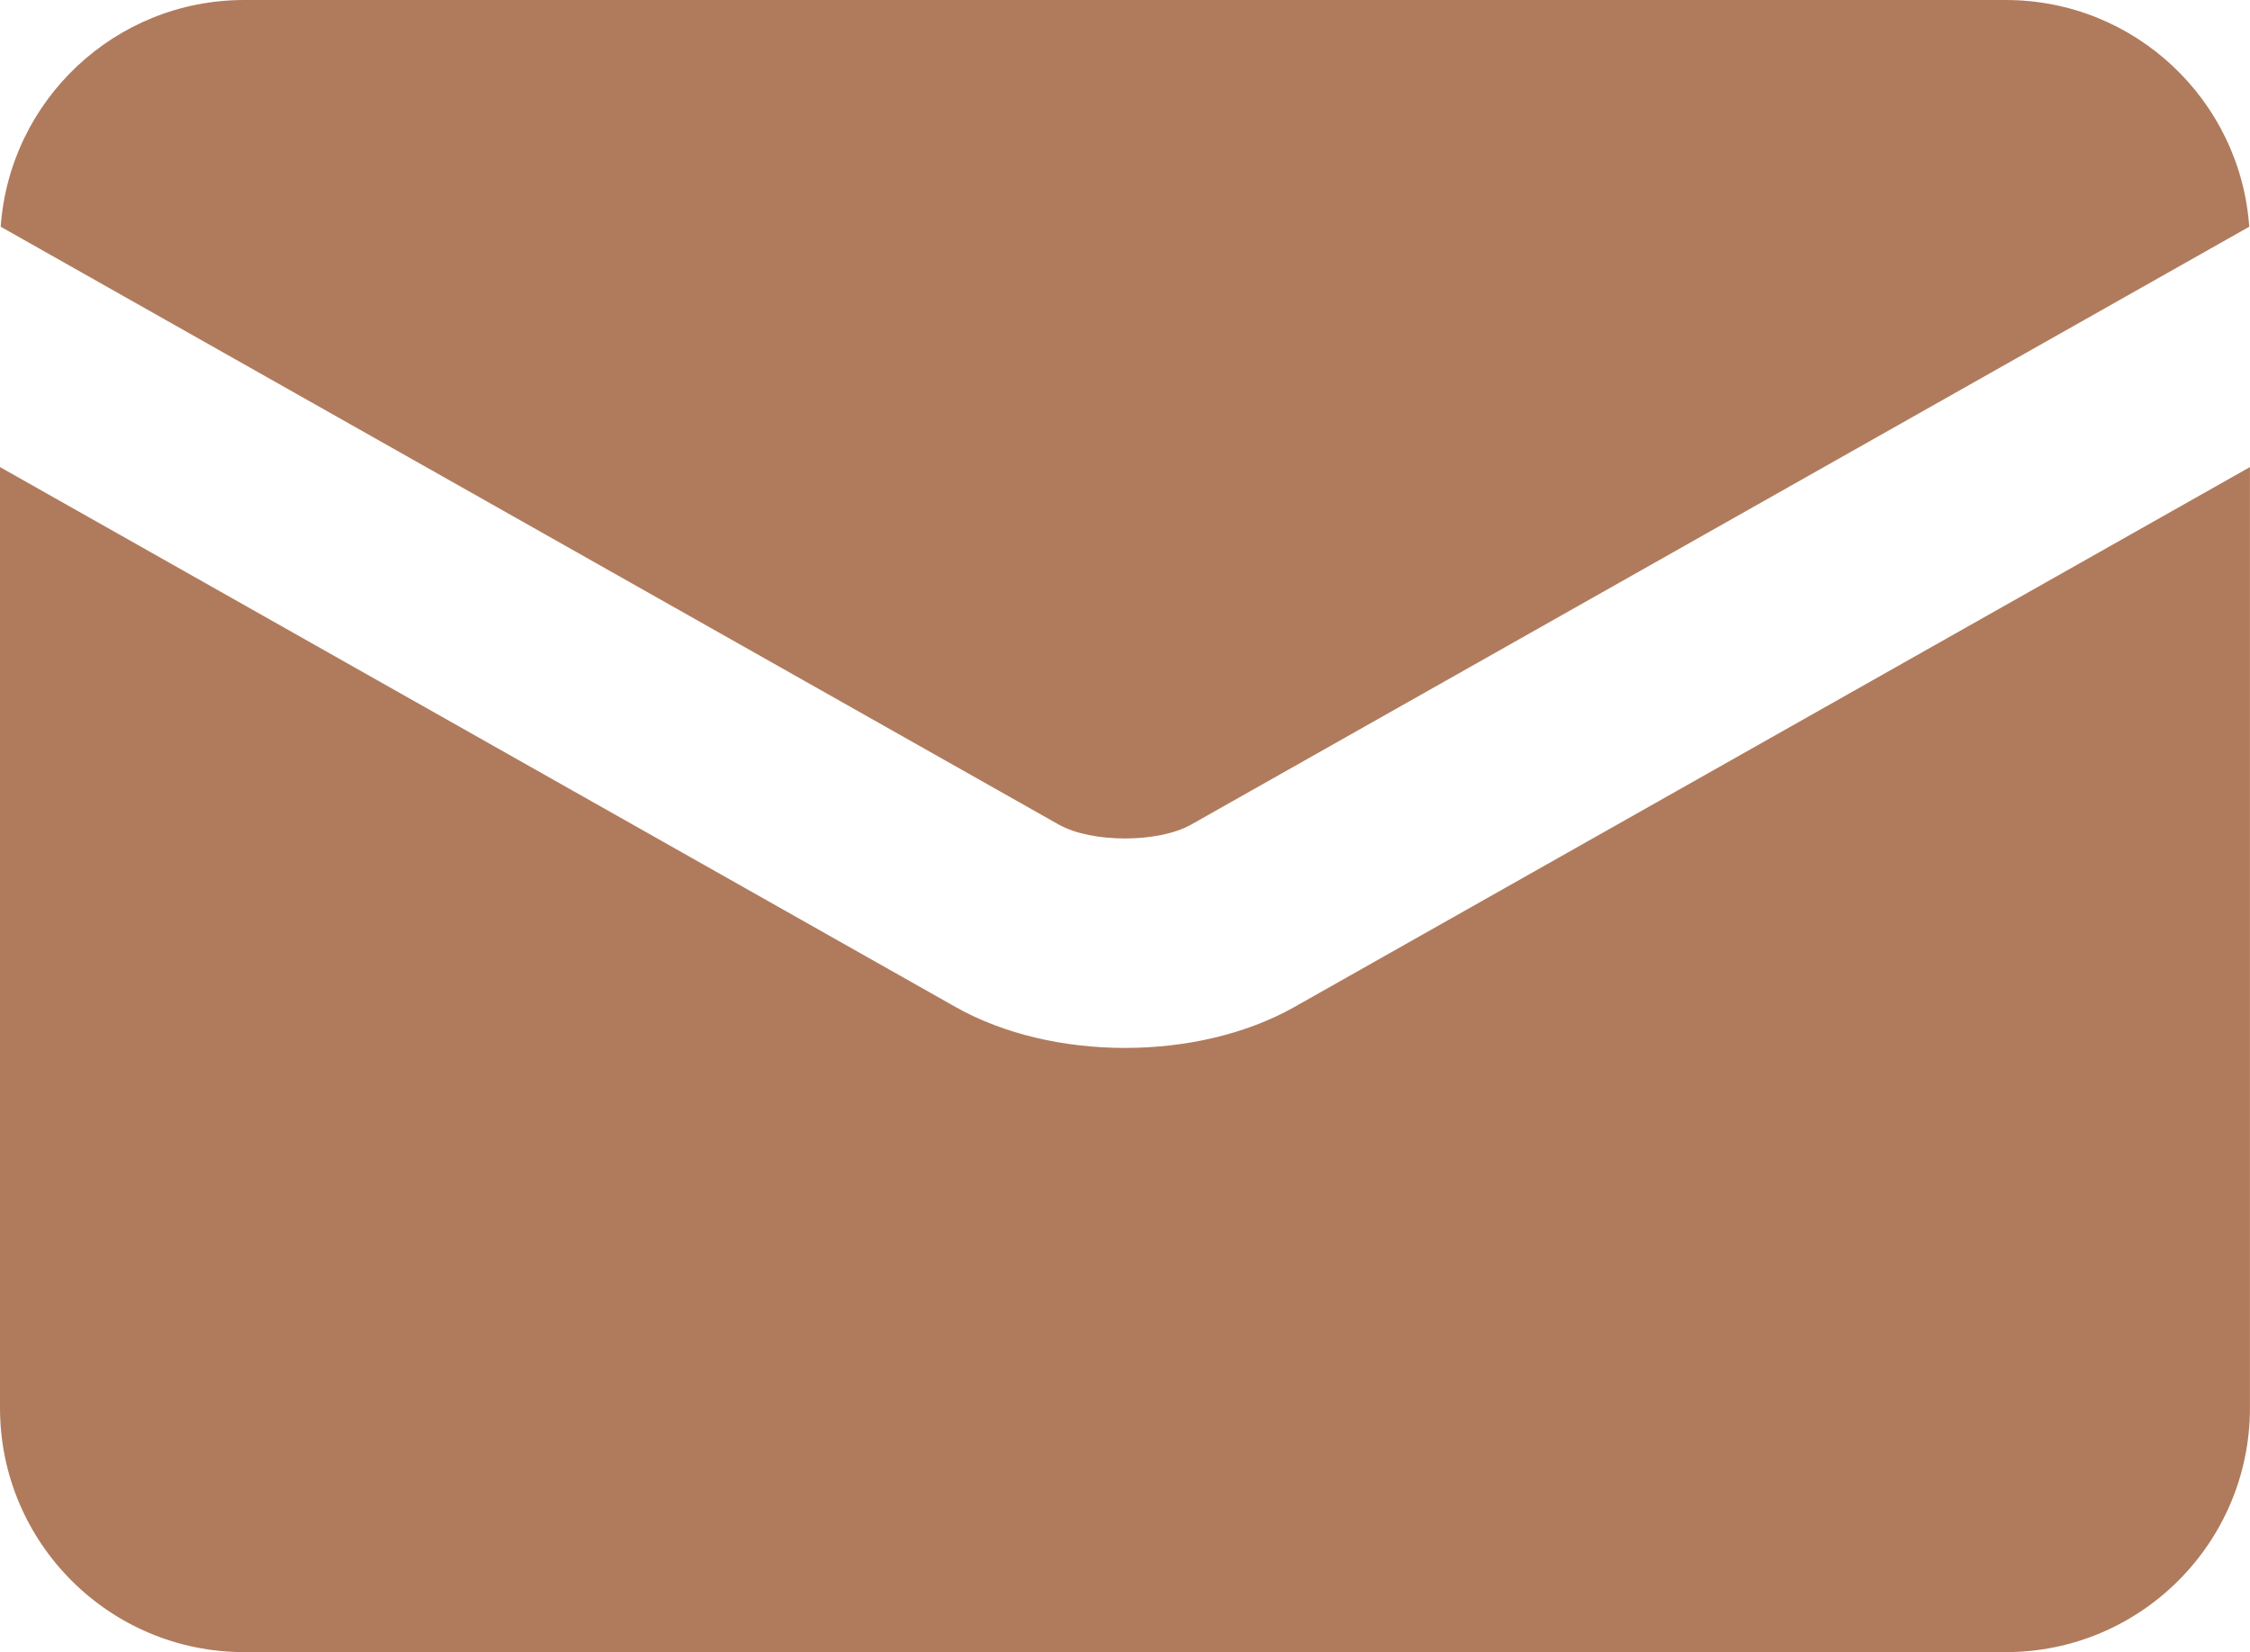
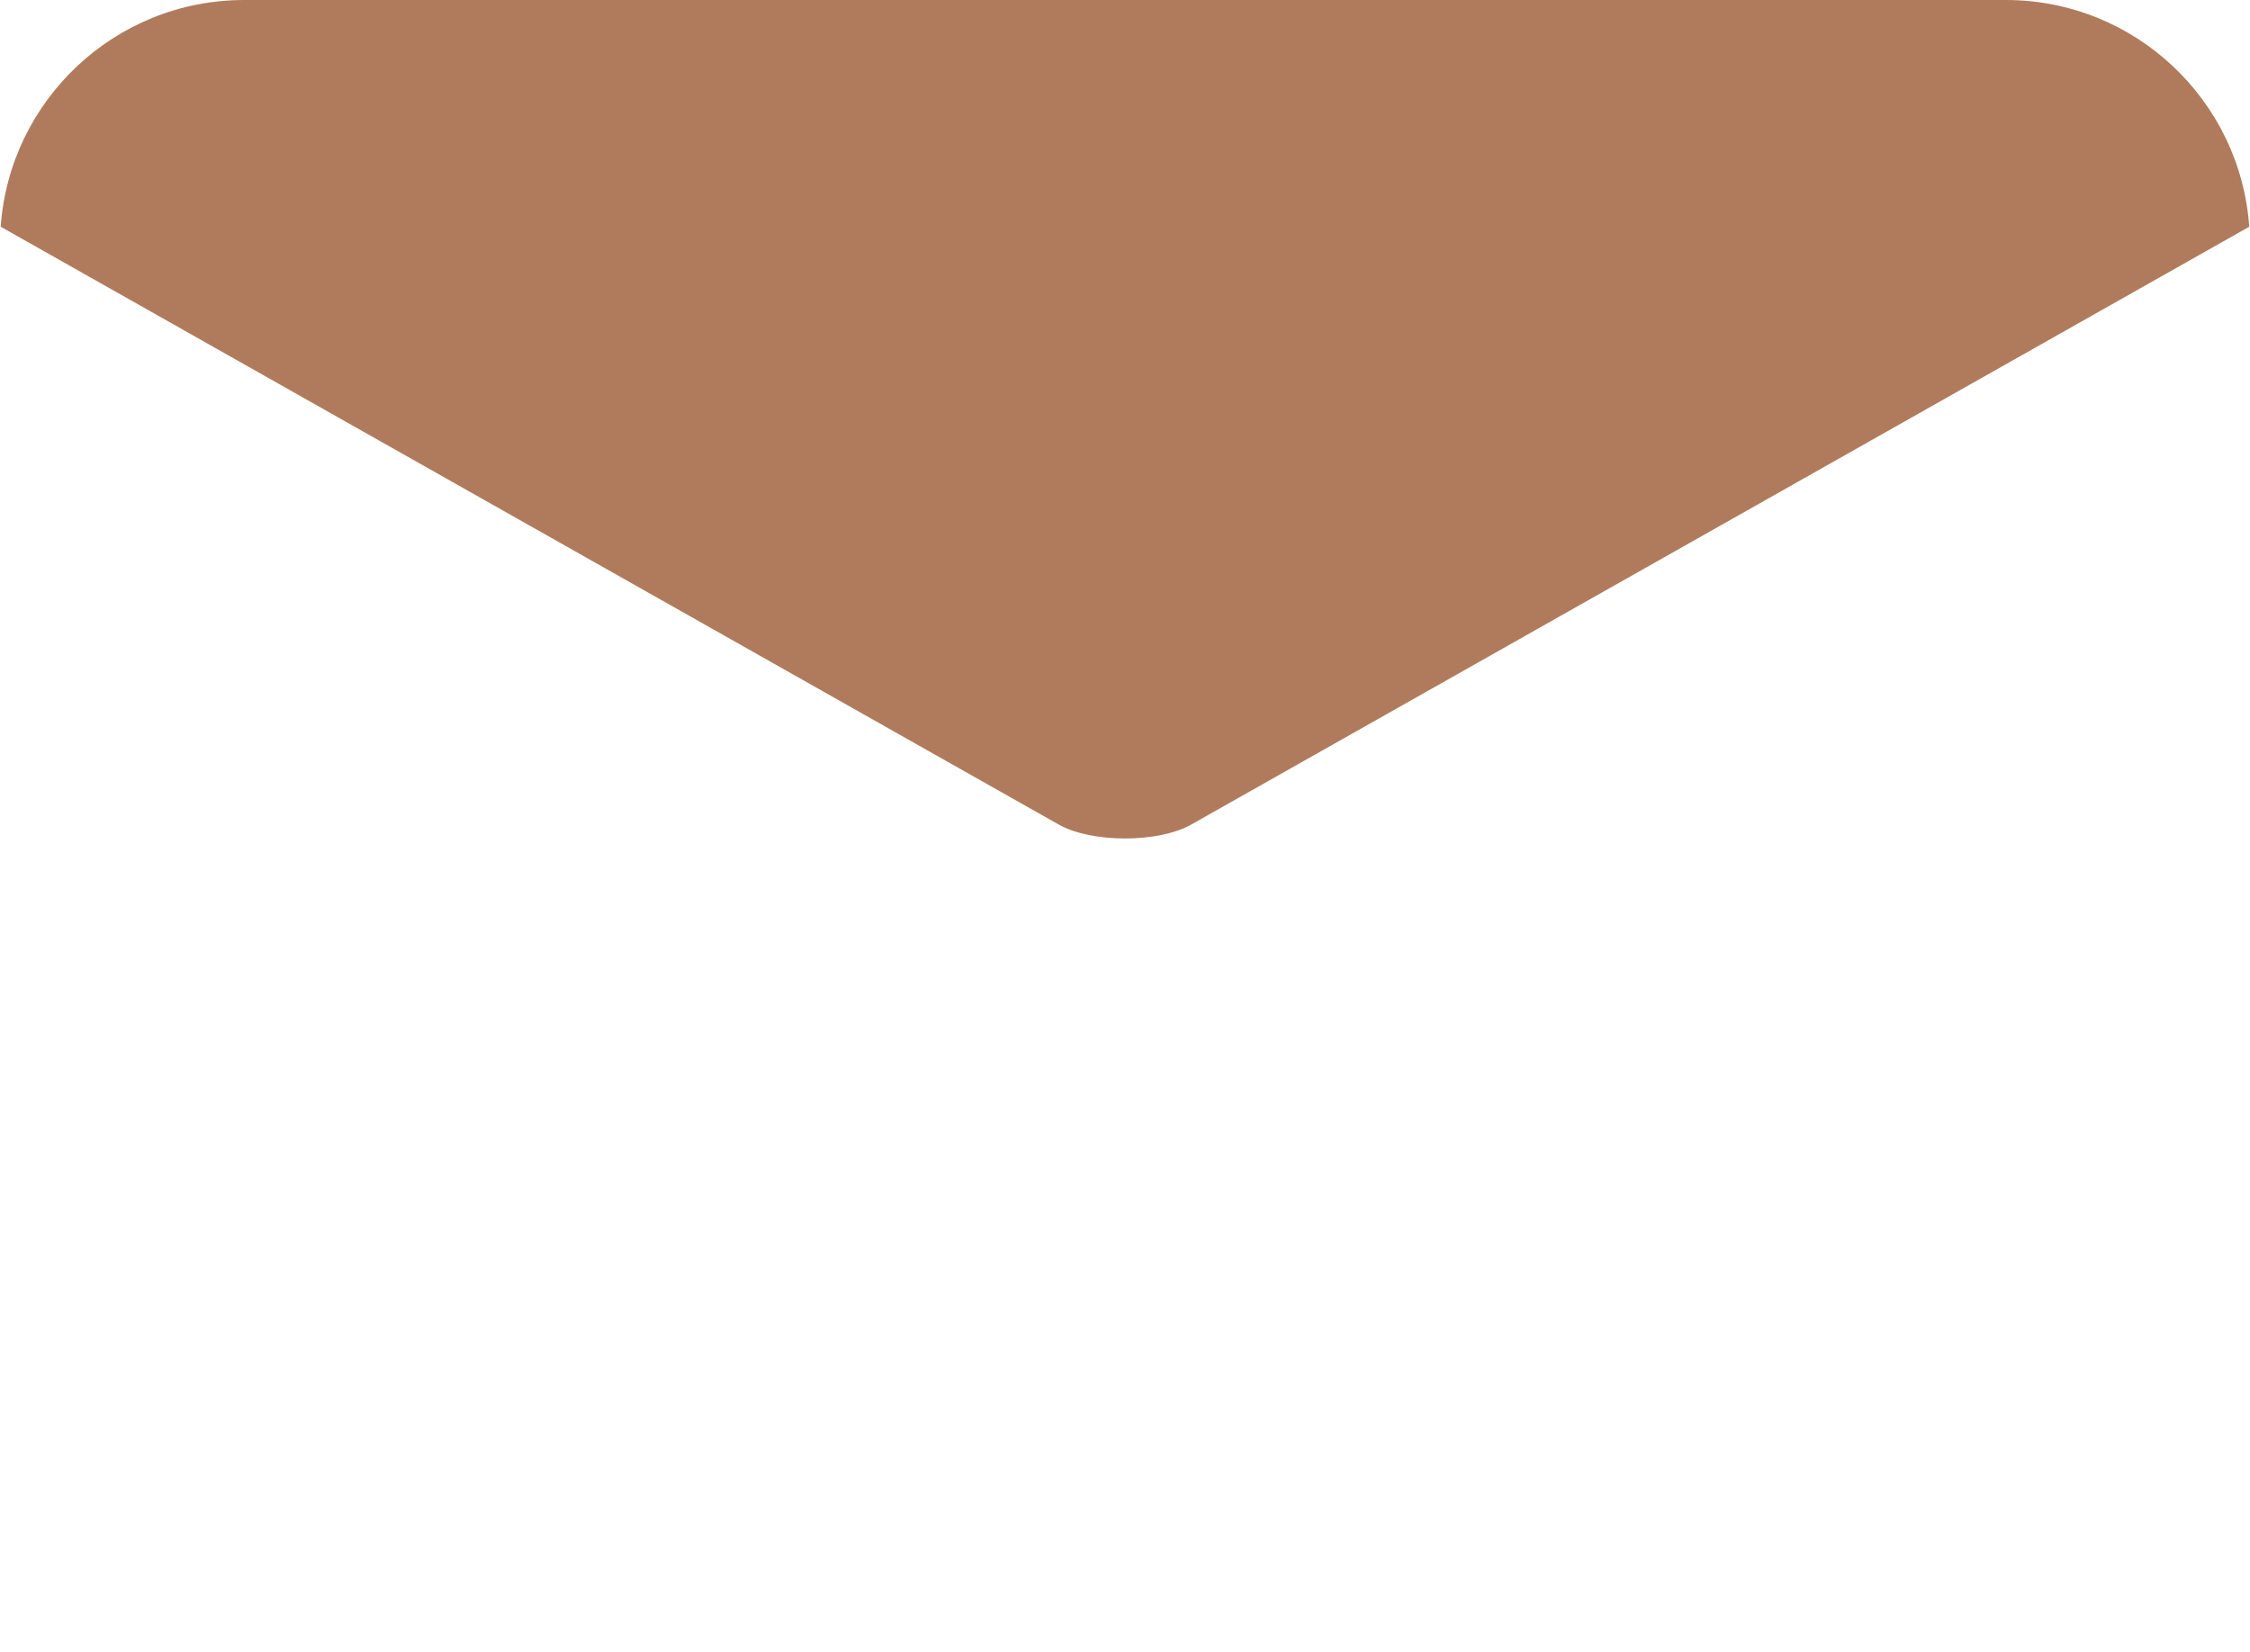
<svg xmlns="http://www.w3.org/2000/svg" fill="#000000" height="904.3" preserveAspectRatio="xMidYMid meet" version="1" viewBox="0.0 0.0 1231.2 904.3" width="1231.2" zoomAndPan="magnify">
  <defs>
    <clipPath id="a">
      <path d="M 0 255 L 1231.172 255 L 1231.172 904.262 L 0 904.262 Z M 0 255" />
    </clipPath>
  </defs>
  <g>
    <g id="change1_1">
      <path d="M 1097.52 0 L 133.652 0 C 63.055 0 5.281 54.746 0.379 124.098 L 579.336 451.309 C 597.293 461.461 633.879 461.461 651.836 451.309 L 1230.789 124.098 C 1225.891 54.746 1168.121 0 1097.52 0" fill="#b07b5c" />
    </g>
    <g clip-path="url(#a)" id="change1_2">
-       <path d="M 708.273 551.172 C 681.855 566.102 648.723 573.566 615.586 573.566 C 582.453 573.566 549.32 566.102 522.898 551.172 L 0 255.641 L 0 770.605 C 0 844.422 59.84 904.262 133.652 904.262 L 1097.52 904.262 C 1171.328 904.262 1231.172 844.422 1231.172 770.605 L 1231.172 255.641 L 708.273 551.172" fill="#b07b5c" />
-     </g>
+       </g>
  </g>
</svg>